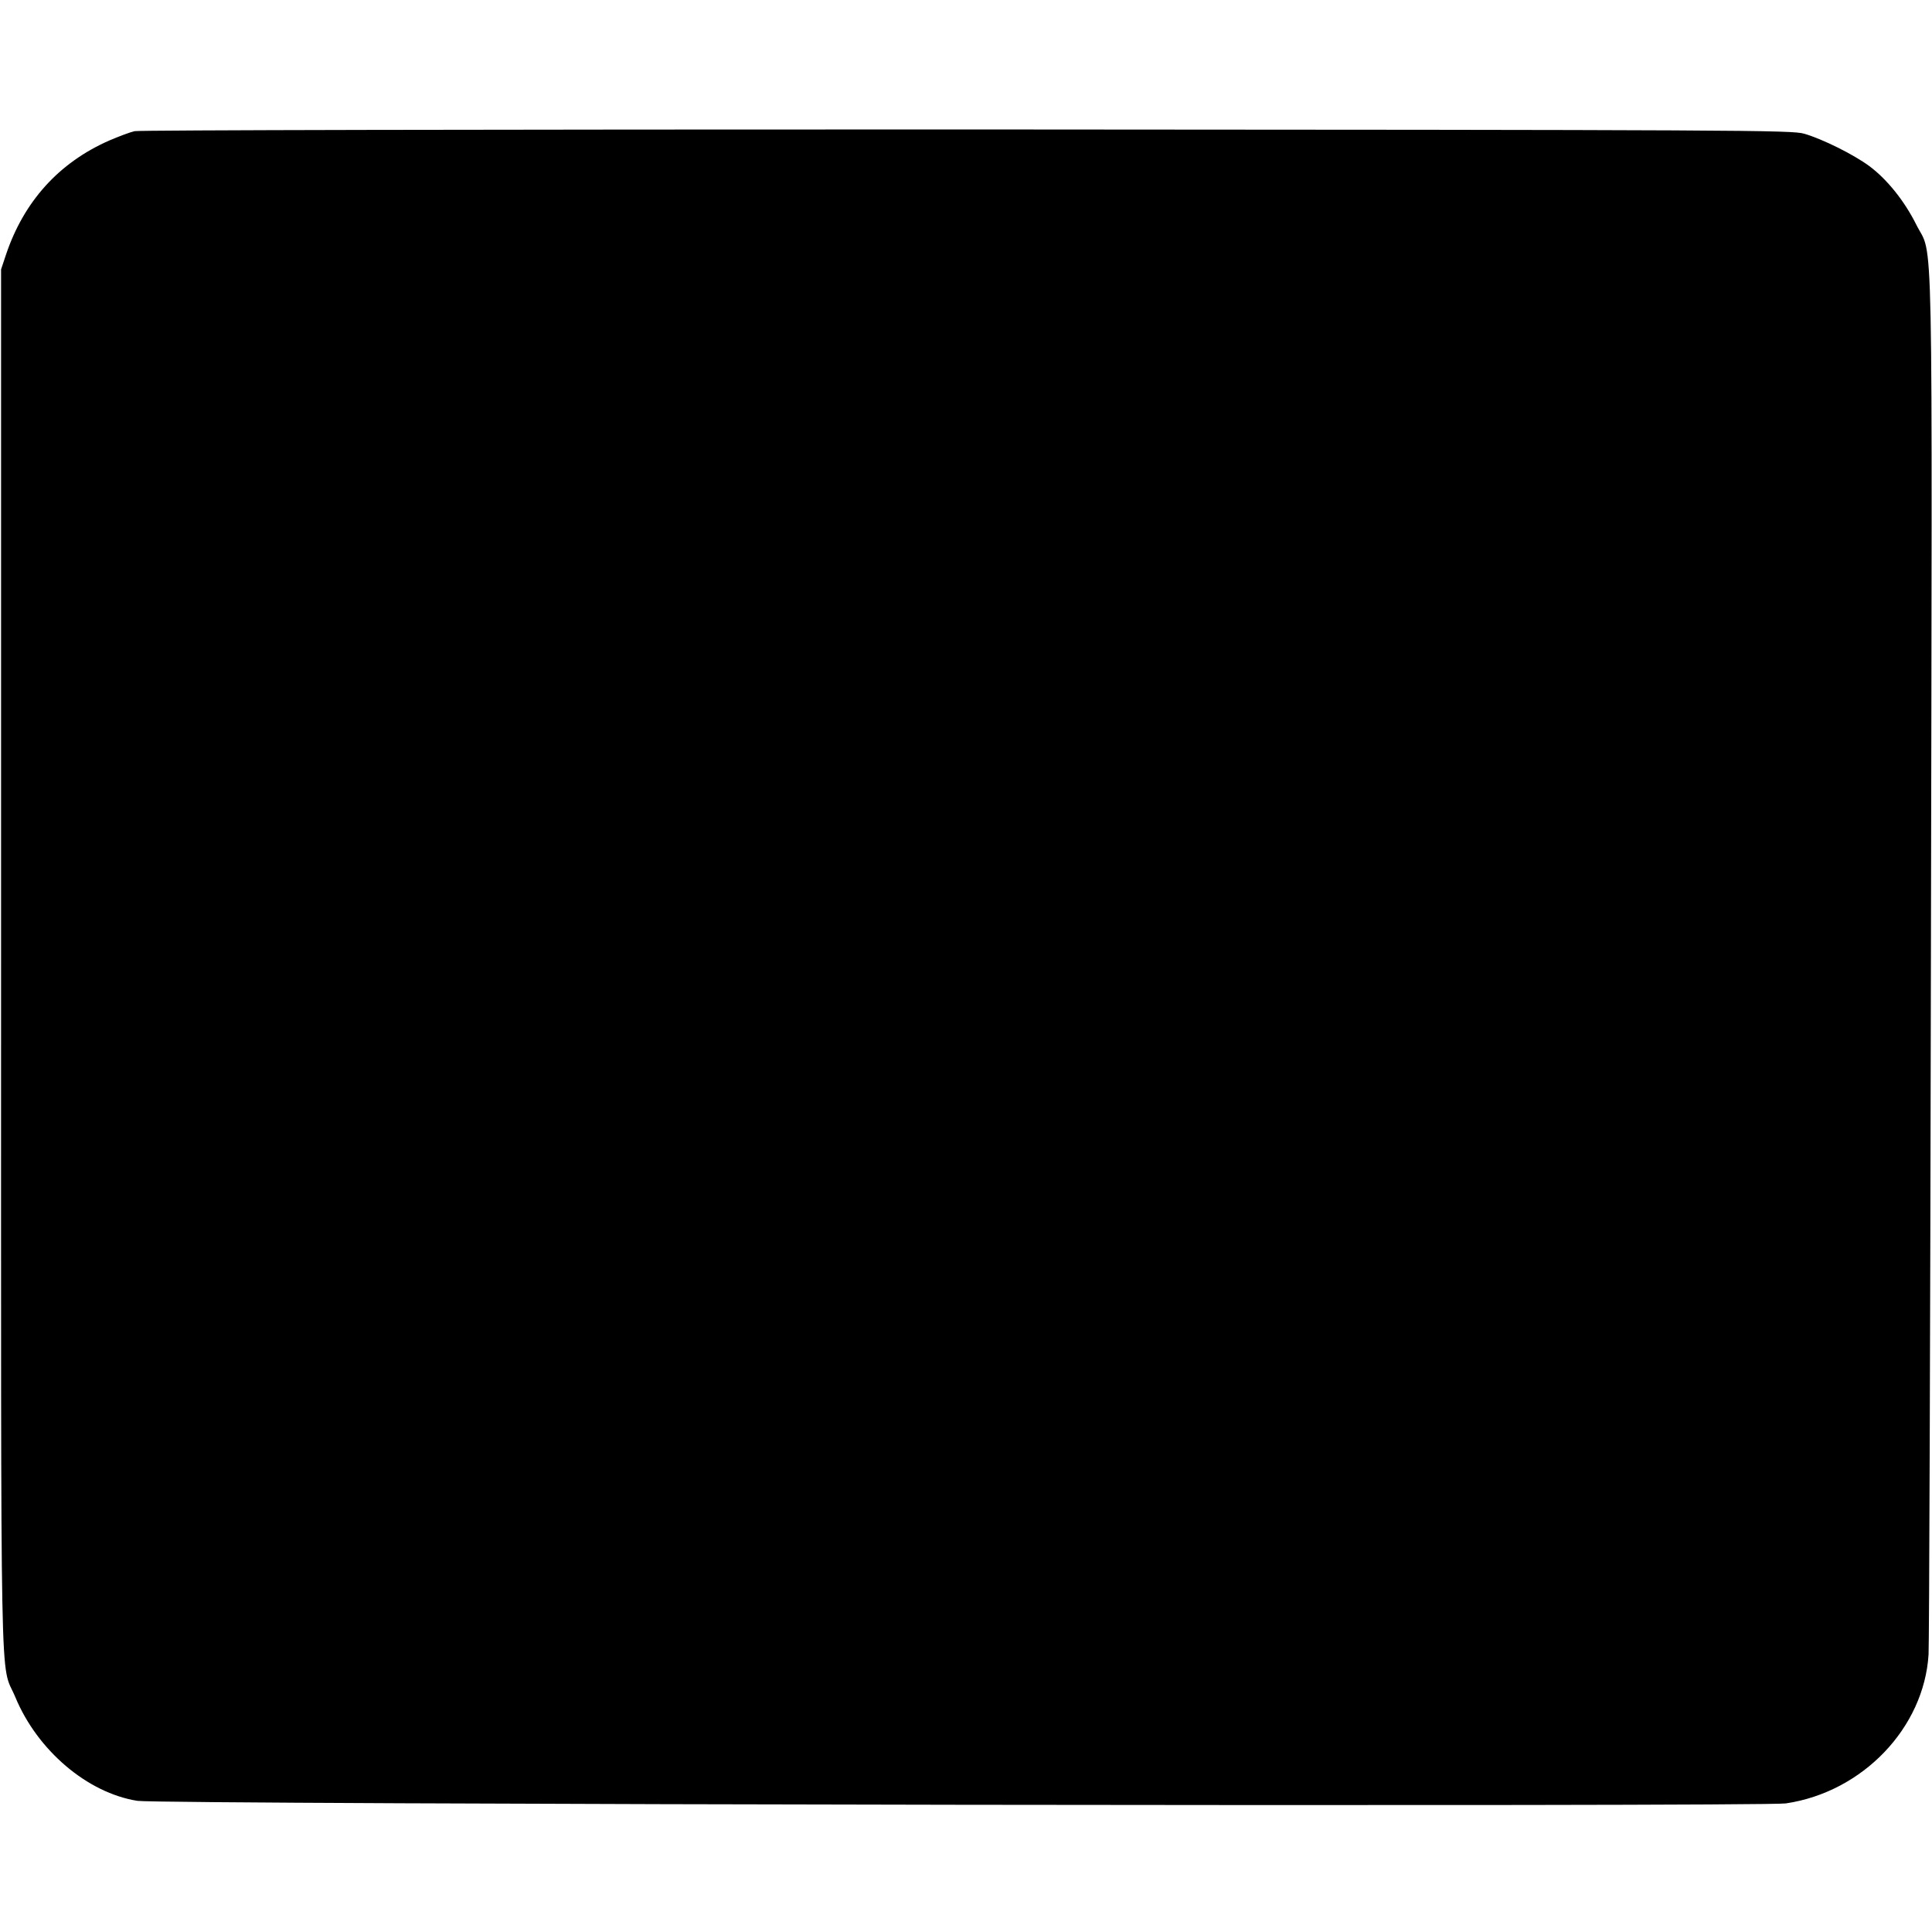
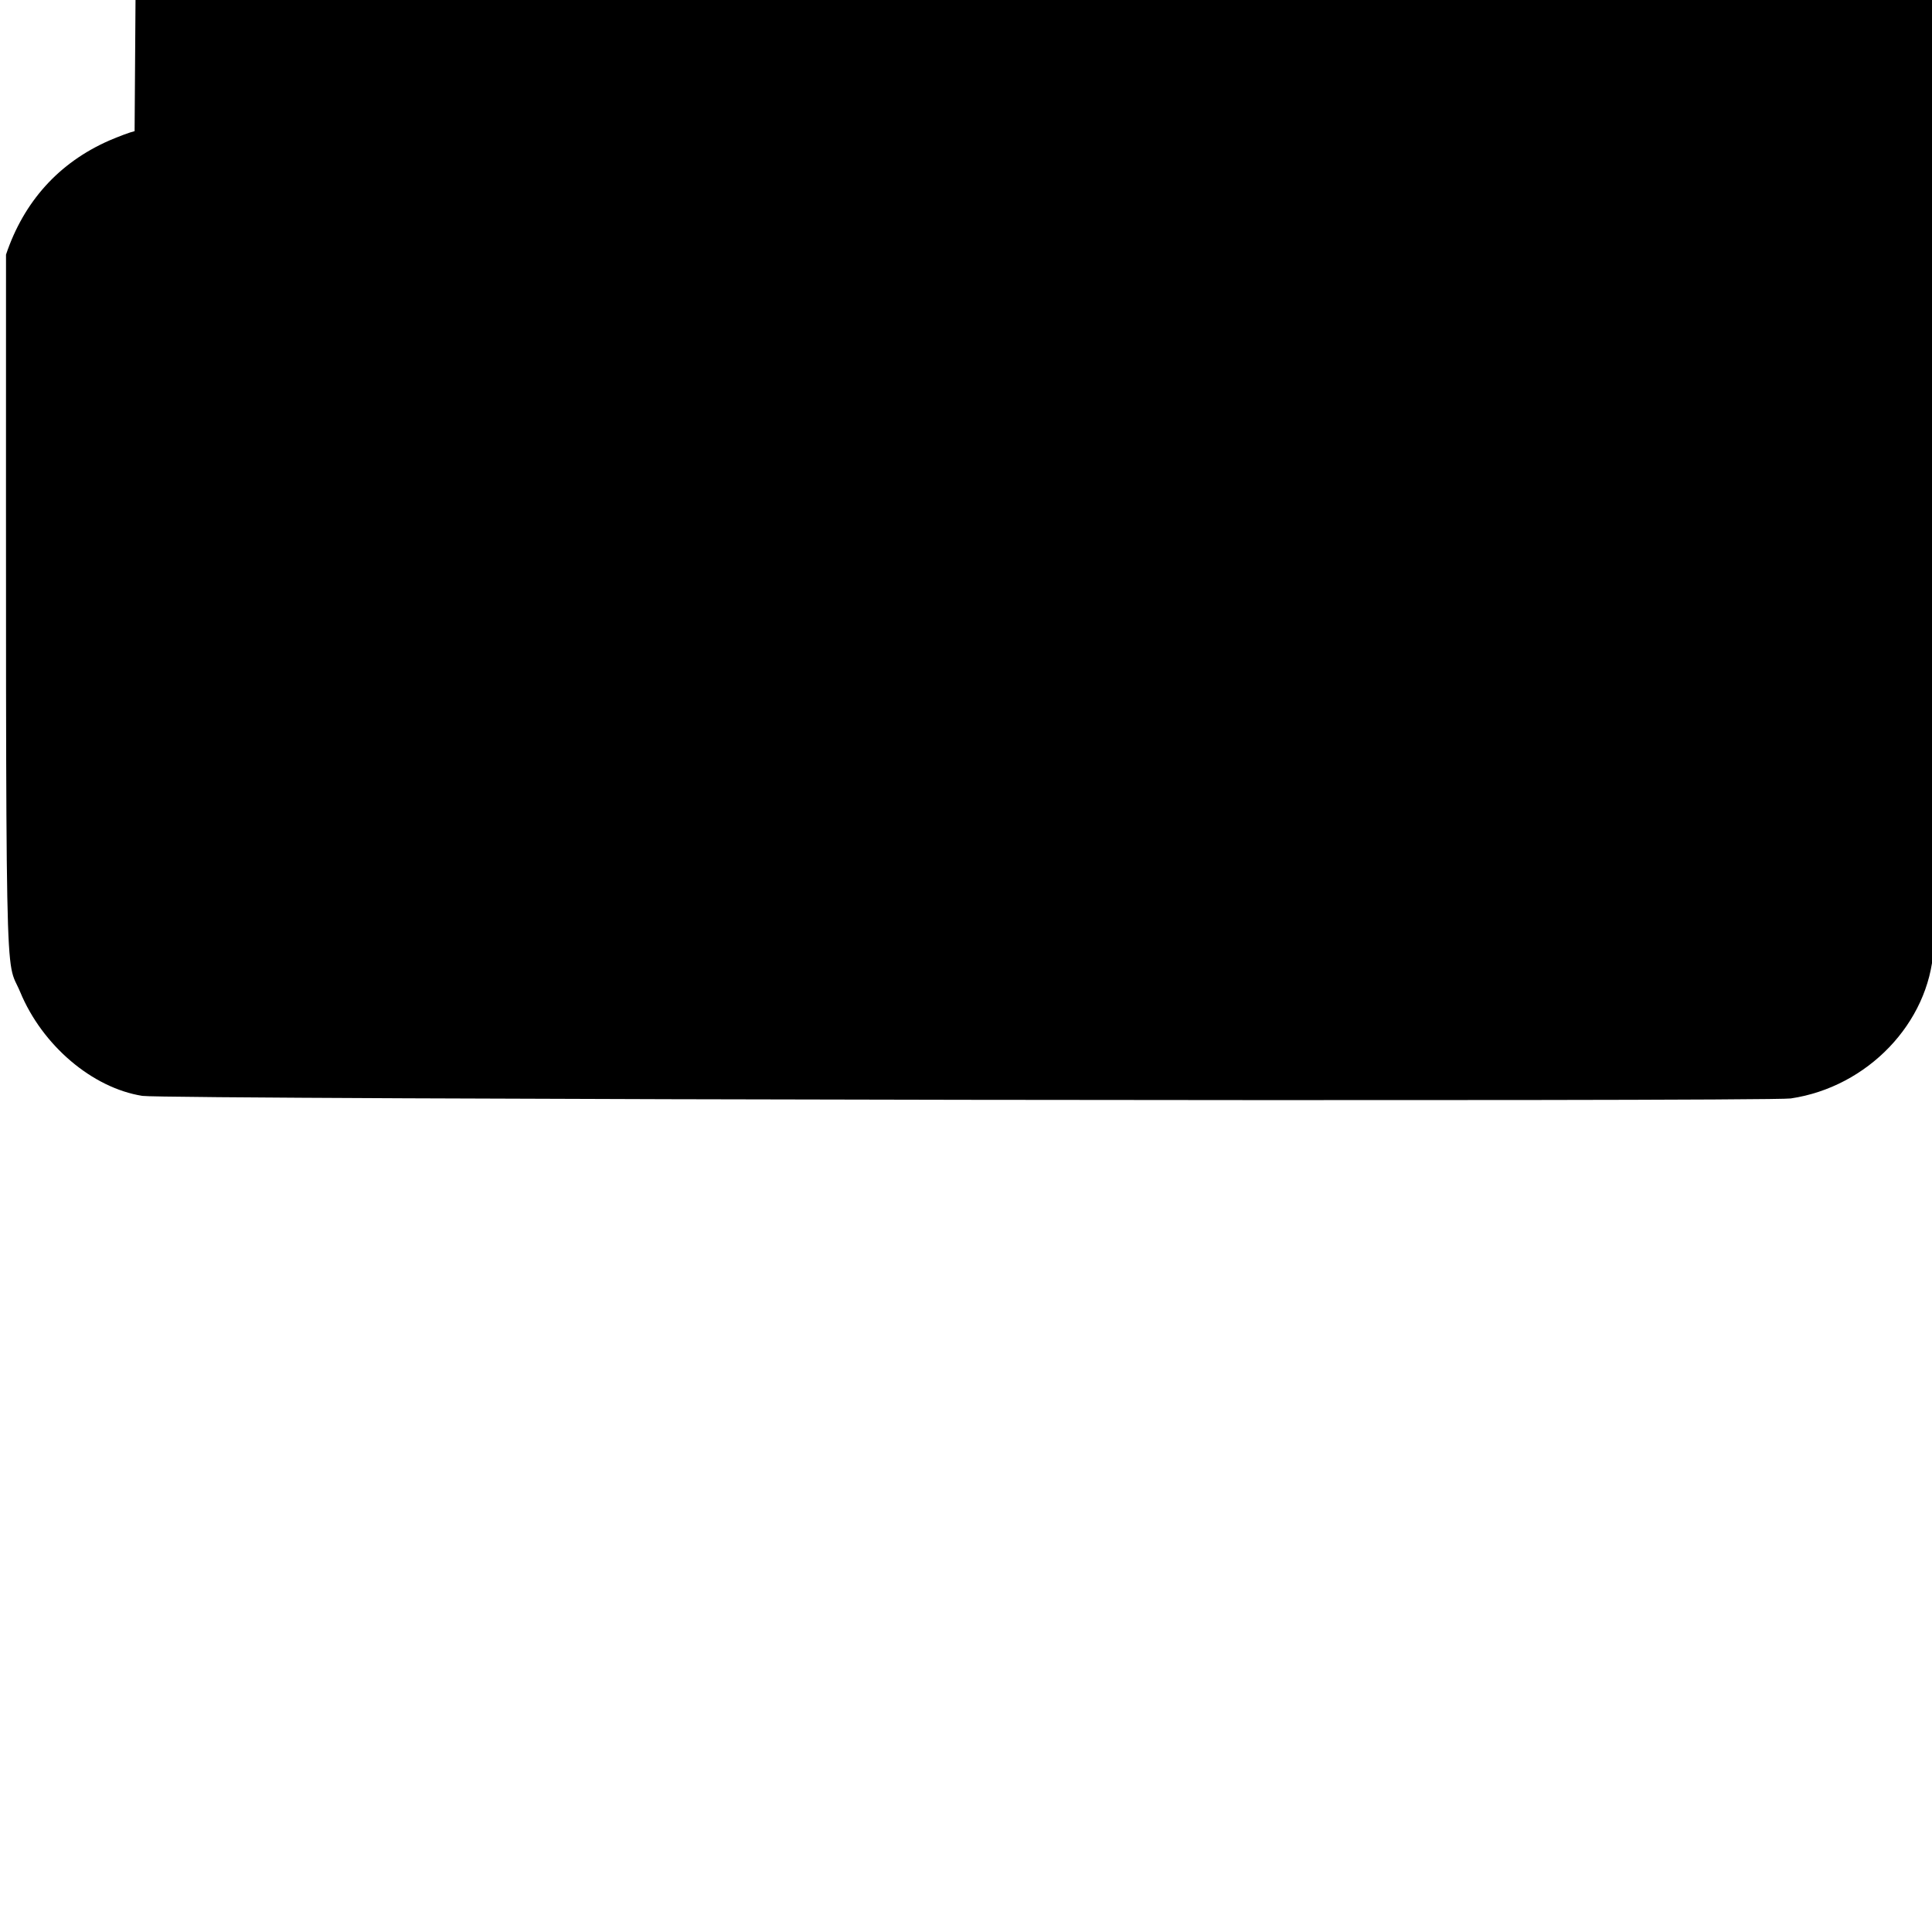
<svg xmlns="http://www.w3.org/2000/svg" version="1.0" width="900pt" height="900pt" viewBox="0 0 900 900" preserveAspectRatio="xMidYMid meet">
  <g transform="translate(0,900) scale(0.1,-0.1)" fill="#000000" stroke="none">
-     <path d="M627 8389 c-22 -5 -75 -25 -119 -44 -234 -103 -397 -284 -480 -531 l-23 -69 0 -3215 c0 -3572 -6 -3263 66 -3435 103 -249 336 -447 569 -484 103 -17 7569 -28 7679 -12 358 53 644 352 665 694 3 51 8 1516 11 3257 6 3548 13 3239 -69 3405 -54 108 -135 210 -219 272 -72 53 -216 125 -302 150 -57 17 -257 18 -3900 20 -2273 0 -3856 -3 -3878 -8z" />
+     <path d="M627 8389 c-22 -5 -75 -25 -119 -44 -234 -103 -397 -284 -480 -531 c0 -3572 -6 -3263 66 -3435 103 -249 336 -447 569 -484 103 -17 7569 -28 7679 -12 358 53 644 352 665 694 3 51 8 1516 11 3257 6 3548 13 3239 -69 3405 -54 108 -135 210 -219 272 -72 53 -216 125 -302 150 -57 17 -257 18 -3900 20 -2273 0 -3856 -3 -3878 -8z" />
  </g>
</svg>